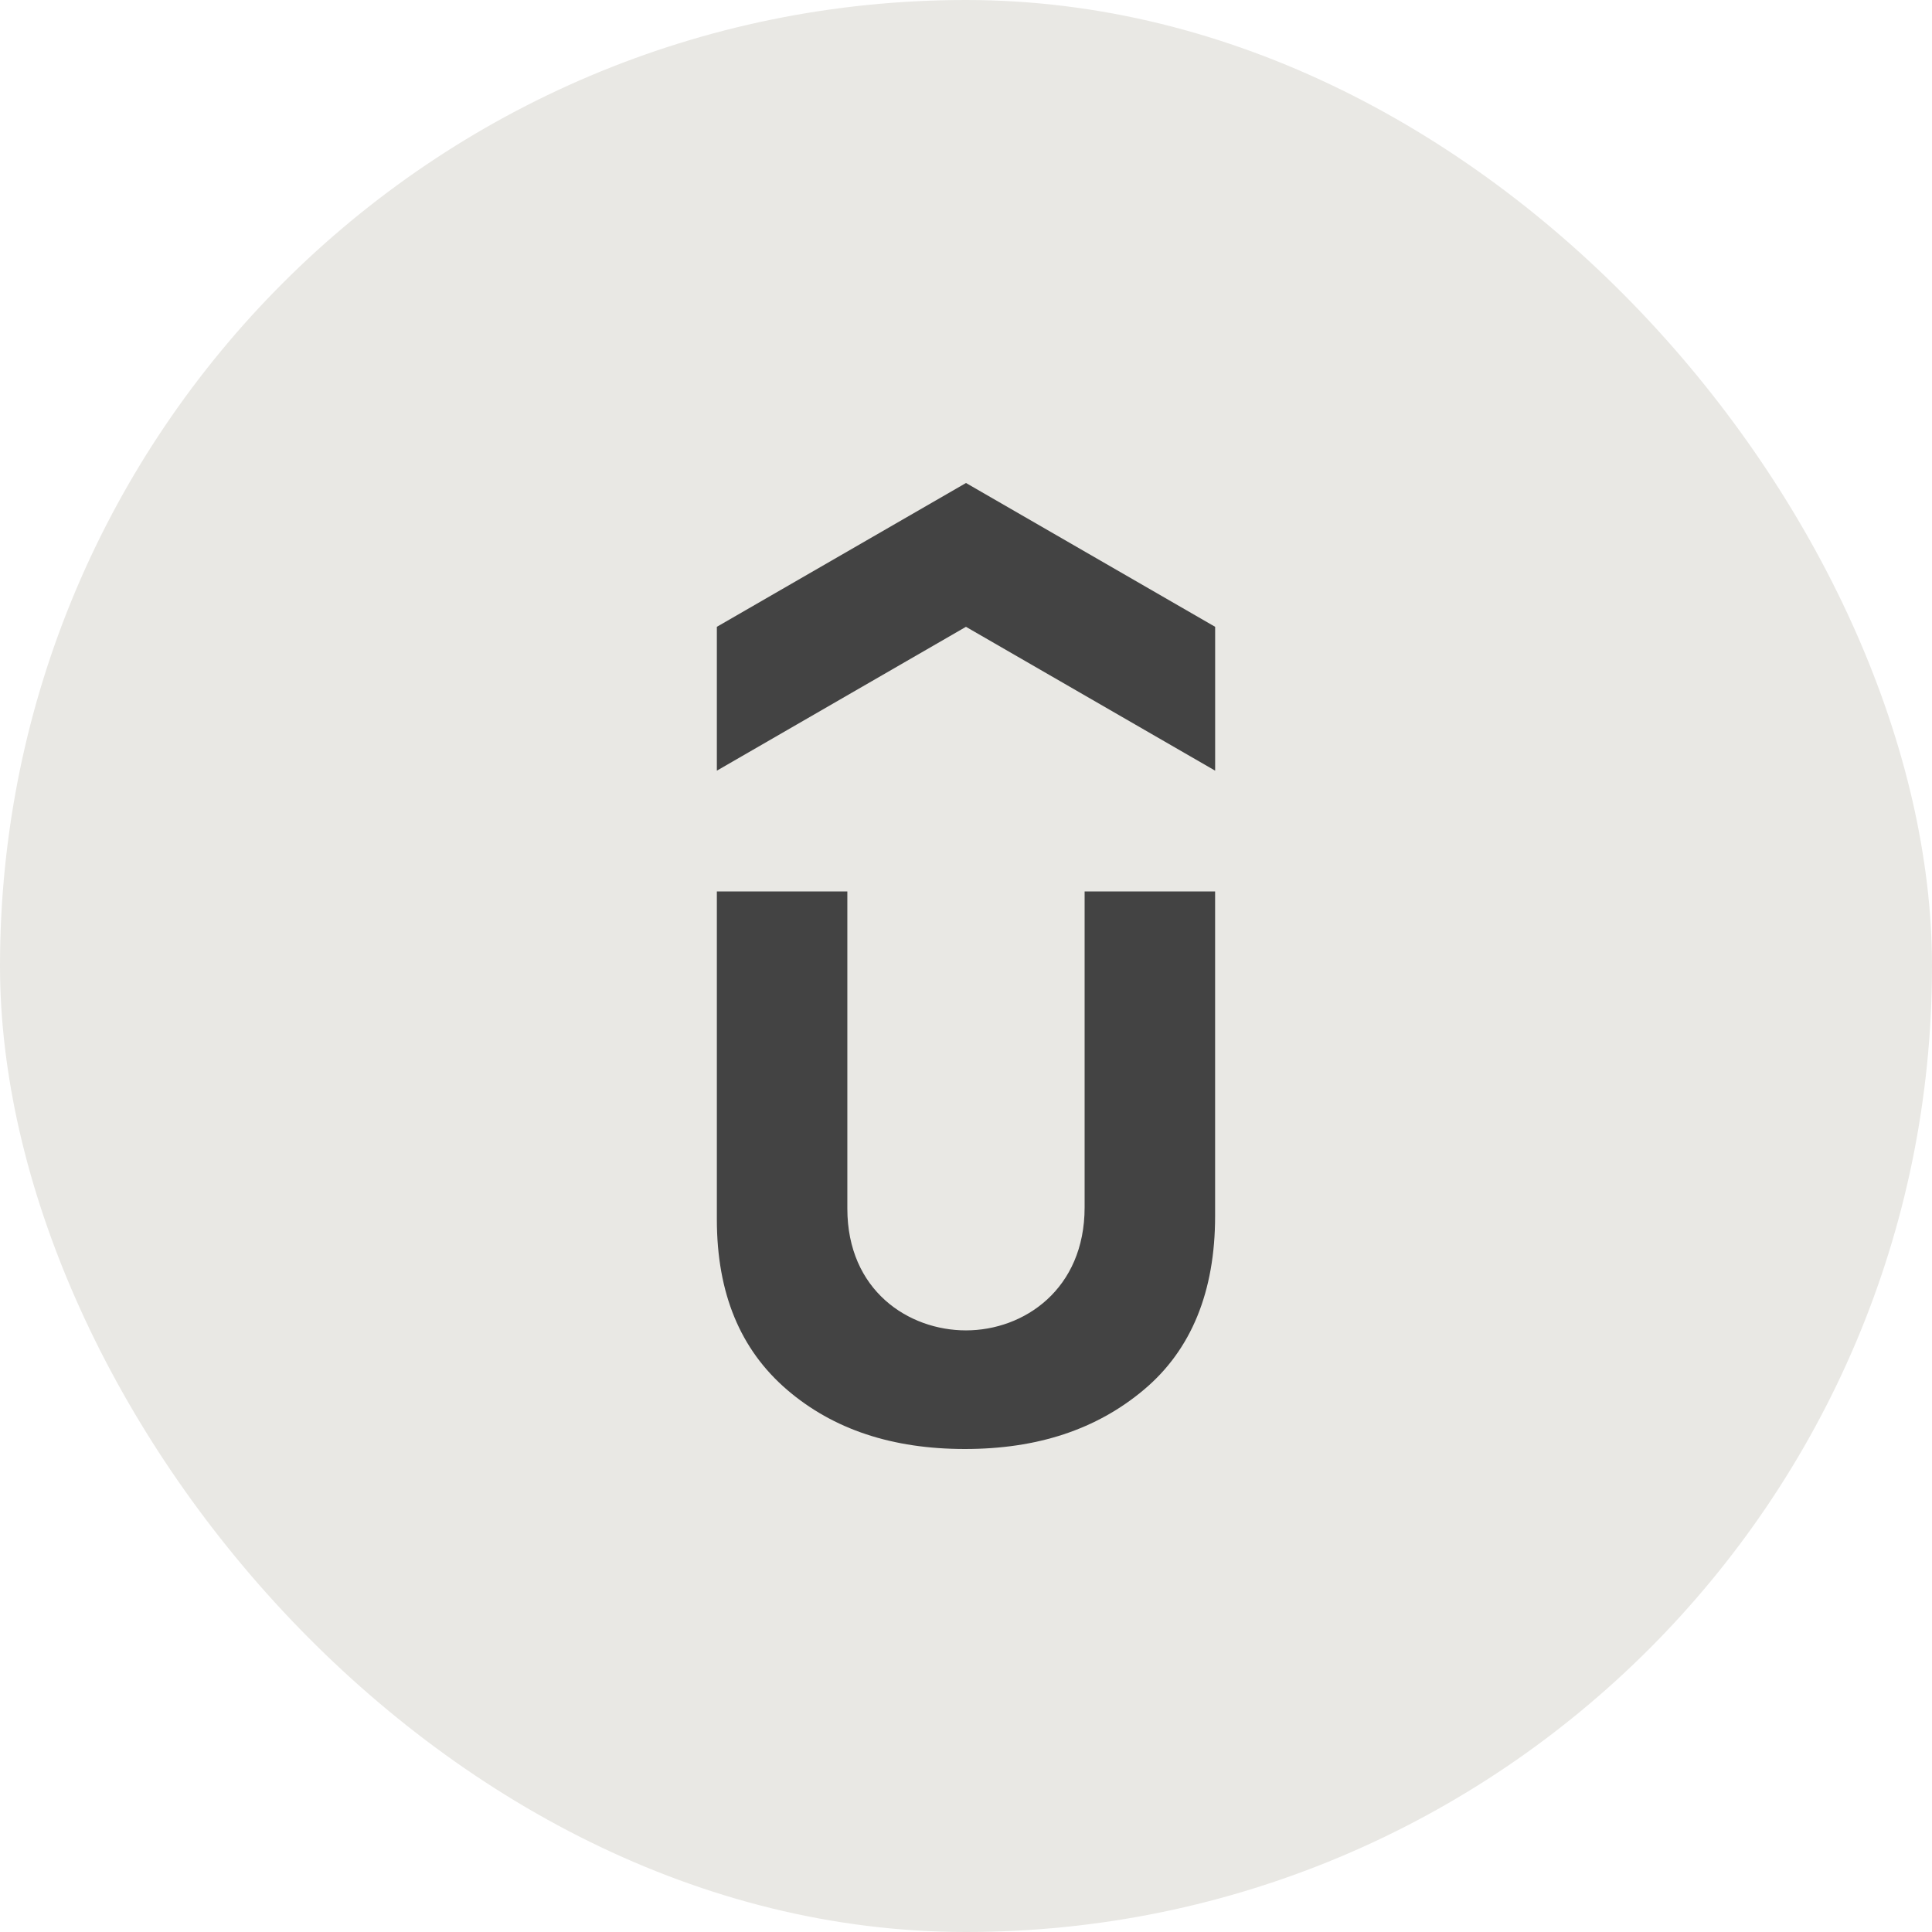
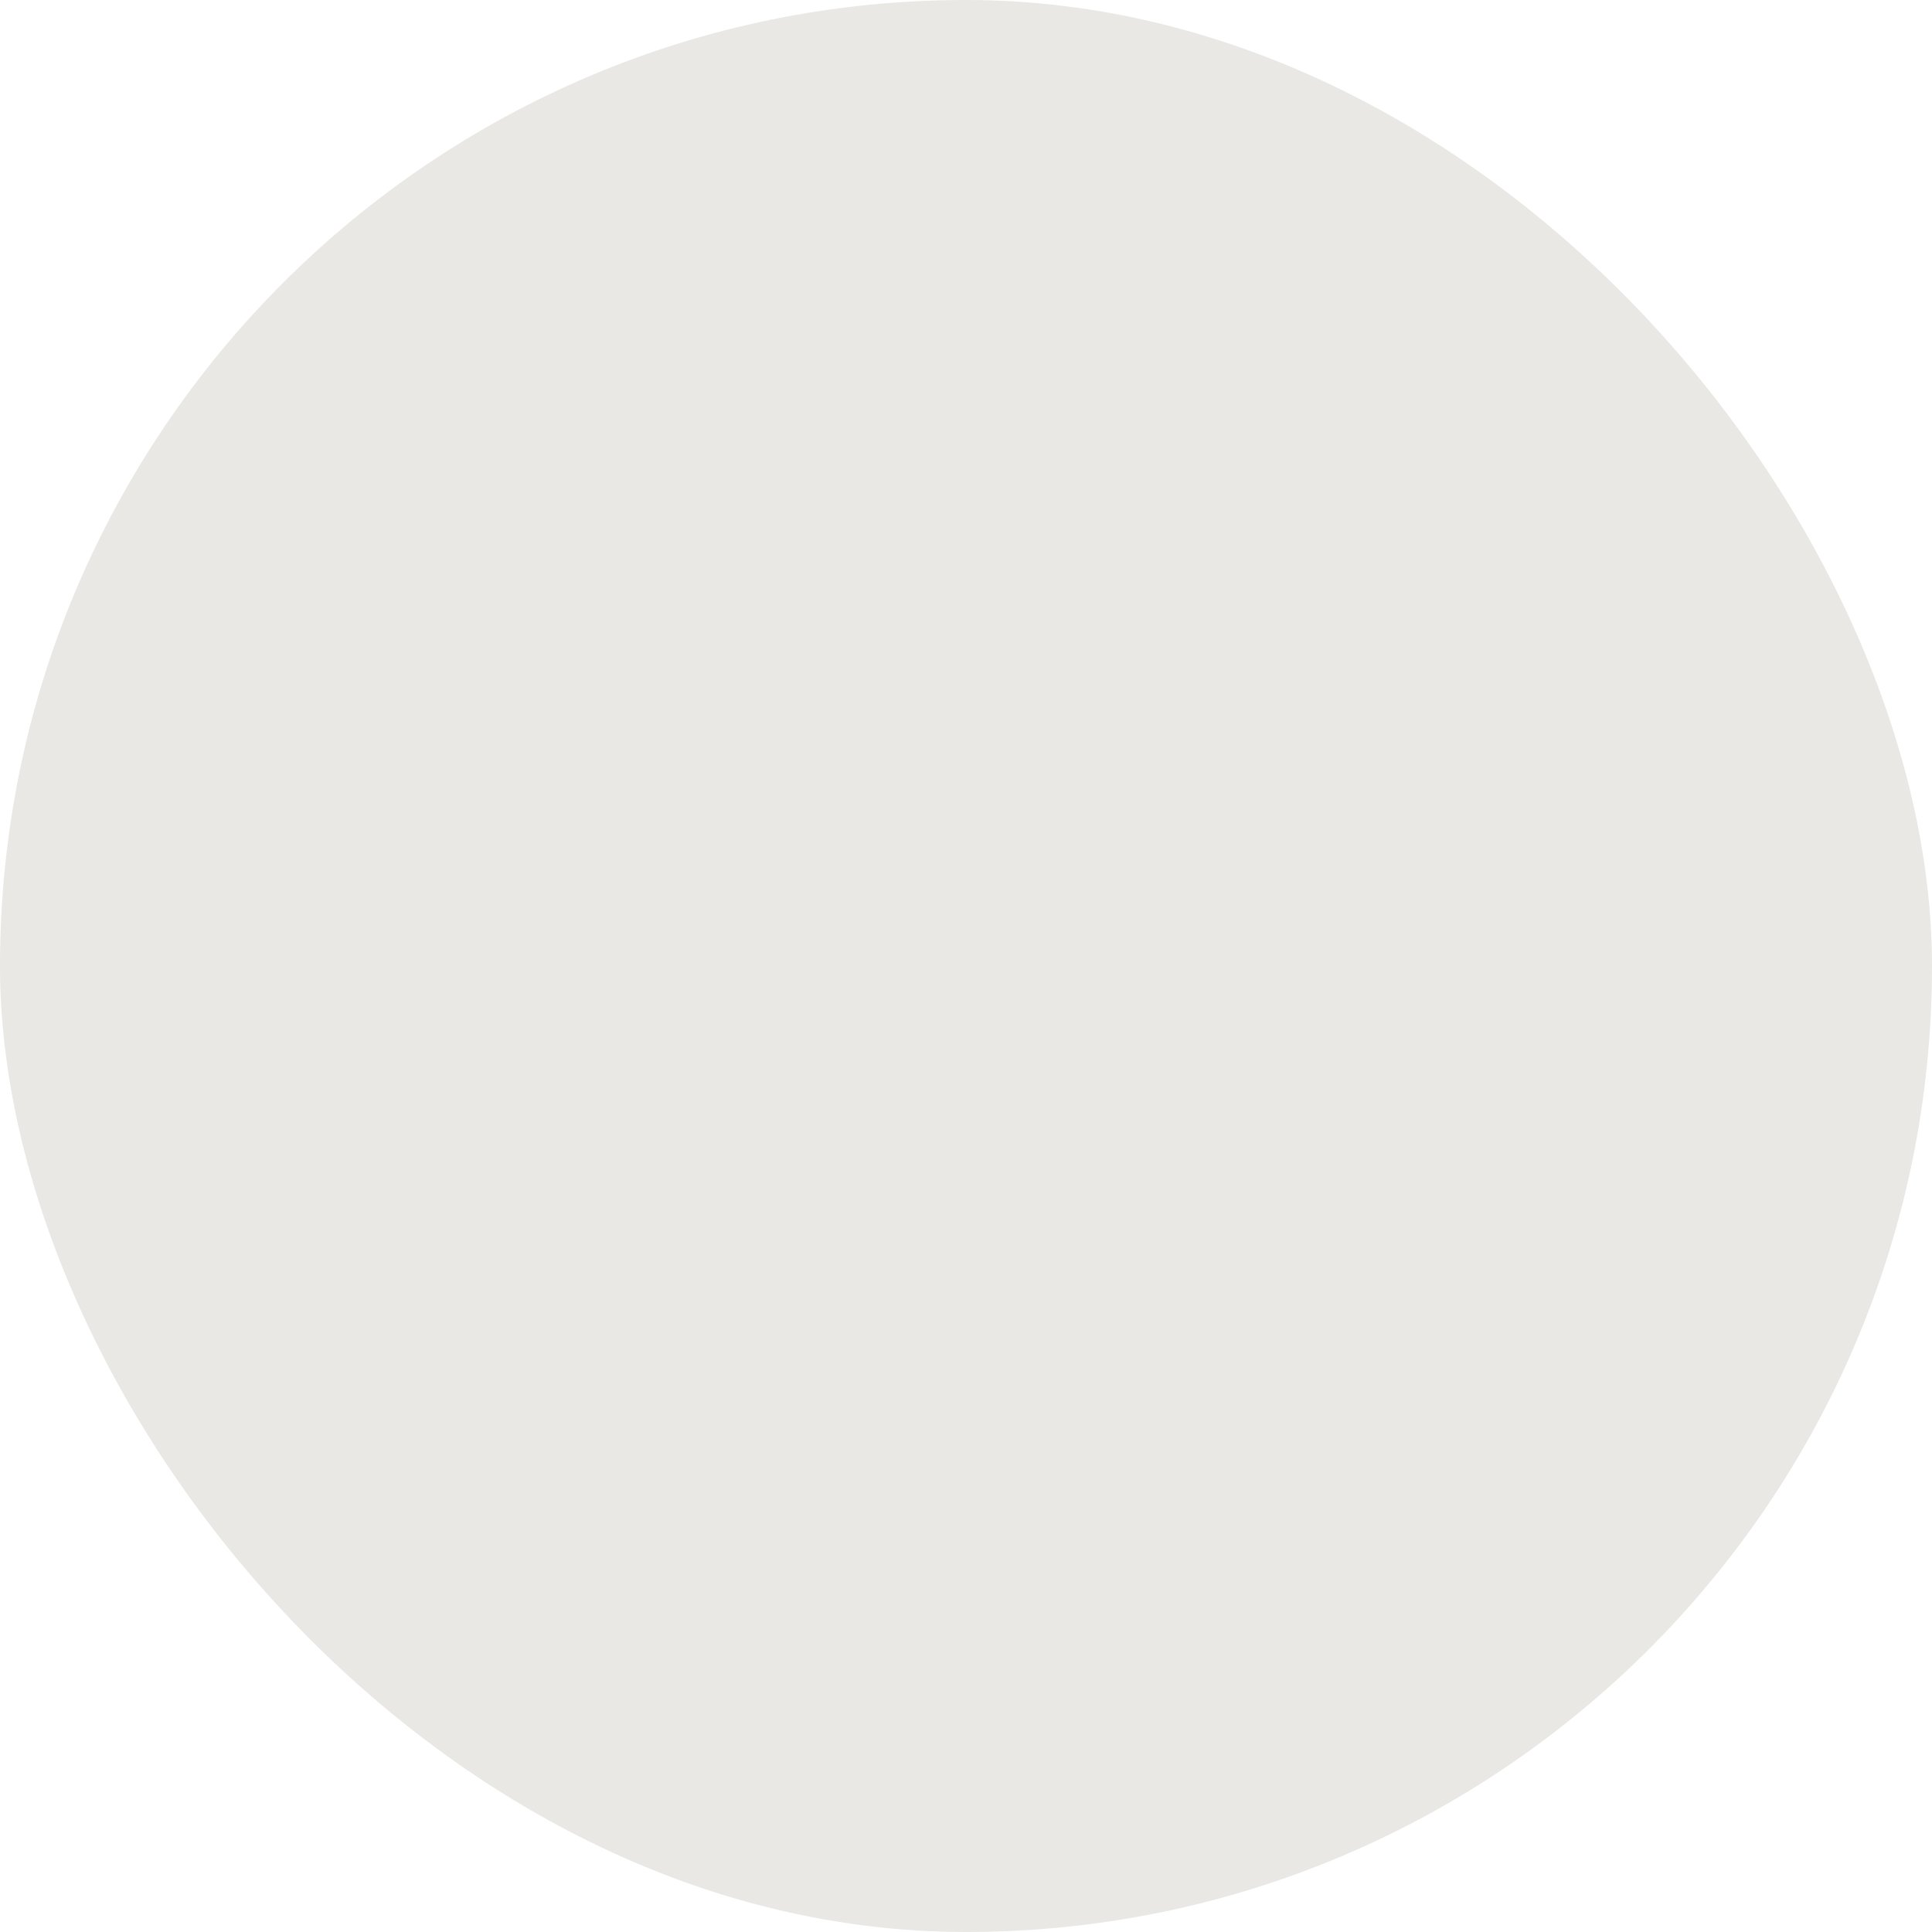
<svg xmlns="http://www.w3.org/2000/svg" width="48" height="48" viewBox="0 0 48 48" fill="none">
  <rect width="48" height="48" rx="24" fill="#E9E8E4" />
-   <path d="M24 12L17.81 15.573V19.147L23.999 15.573L30.19 19.147V15.573L24 12ZM17.81 22.148V30.292C17.81 32.142 18.399 33.535 19.551 34.526C20.703 35.517 22.177 36 23.973 36C25.769 36 27.242 35.518 28.421 34.526C29.6 33.535 30.189 32.087 30.189 30.212V22.148H26.947V29.998C26.947 32.034 25.438 33.053 23.999 33.053C22.571 33.053 21.052 32.062 21.052 30.026V22.148H17.81Z" fill="#434343" />
</svg>